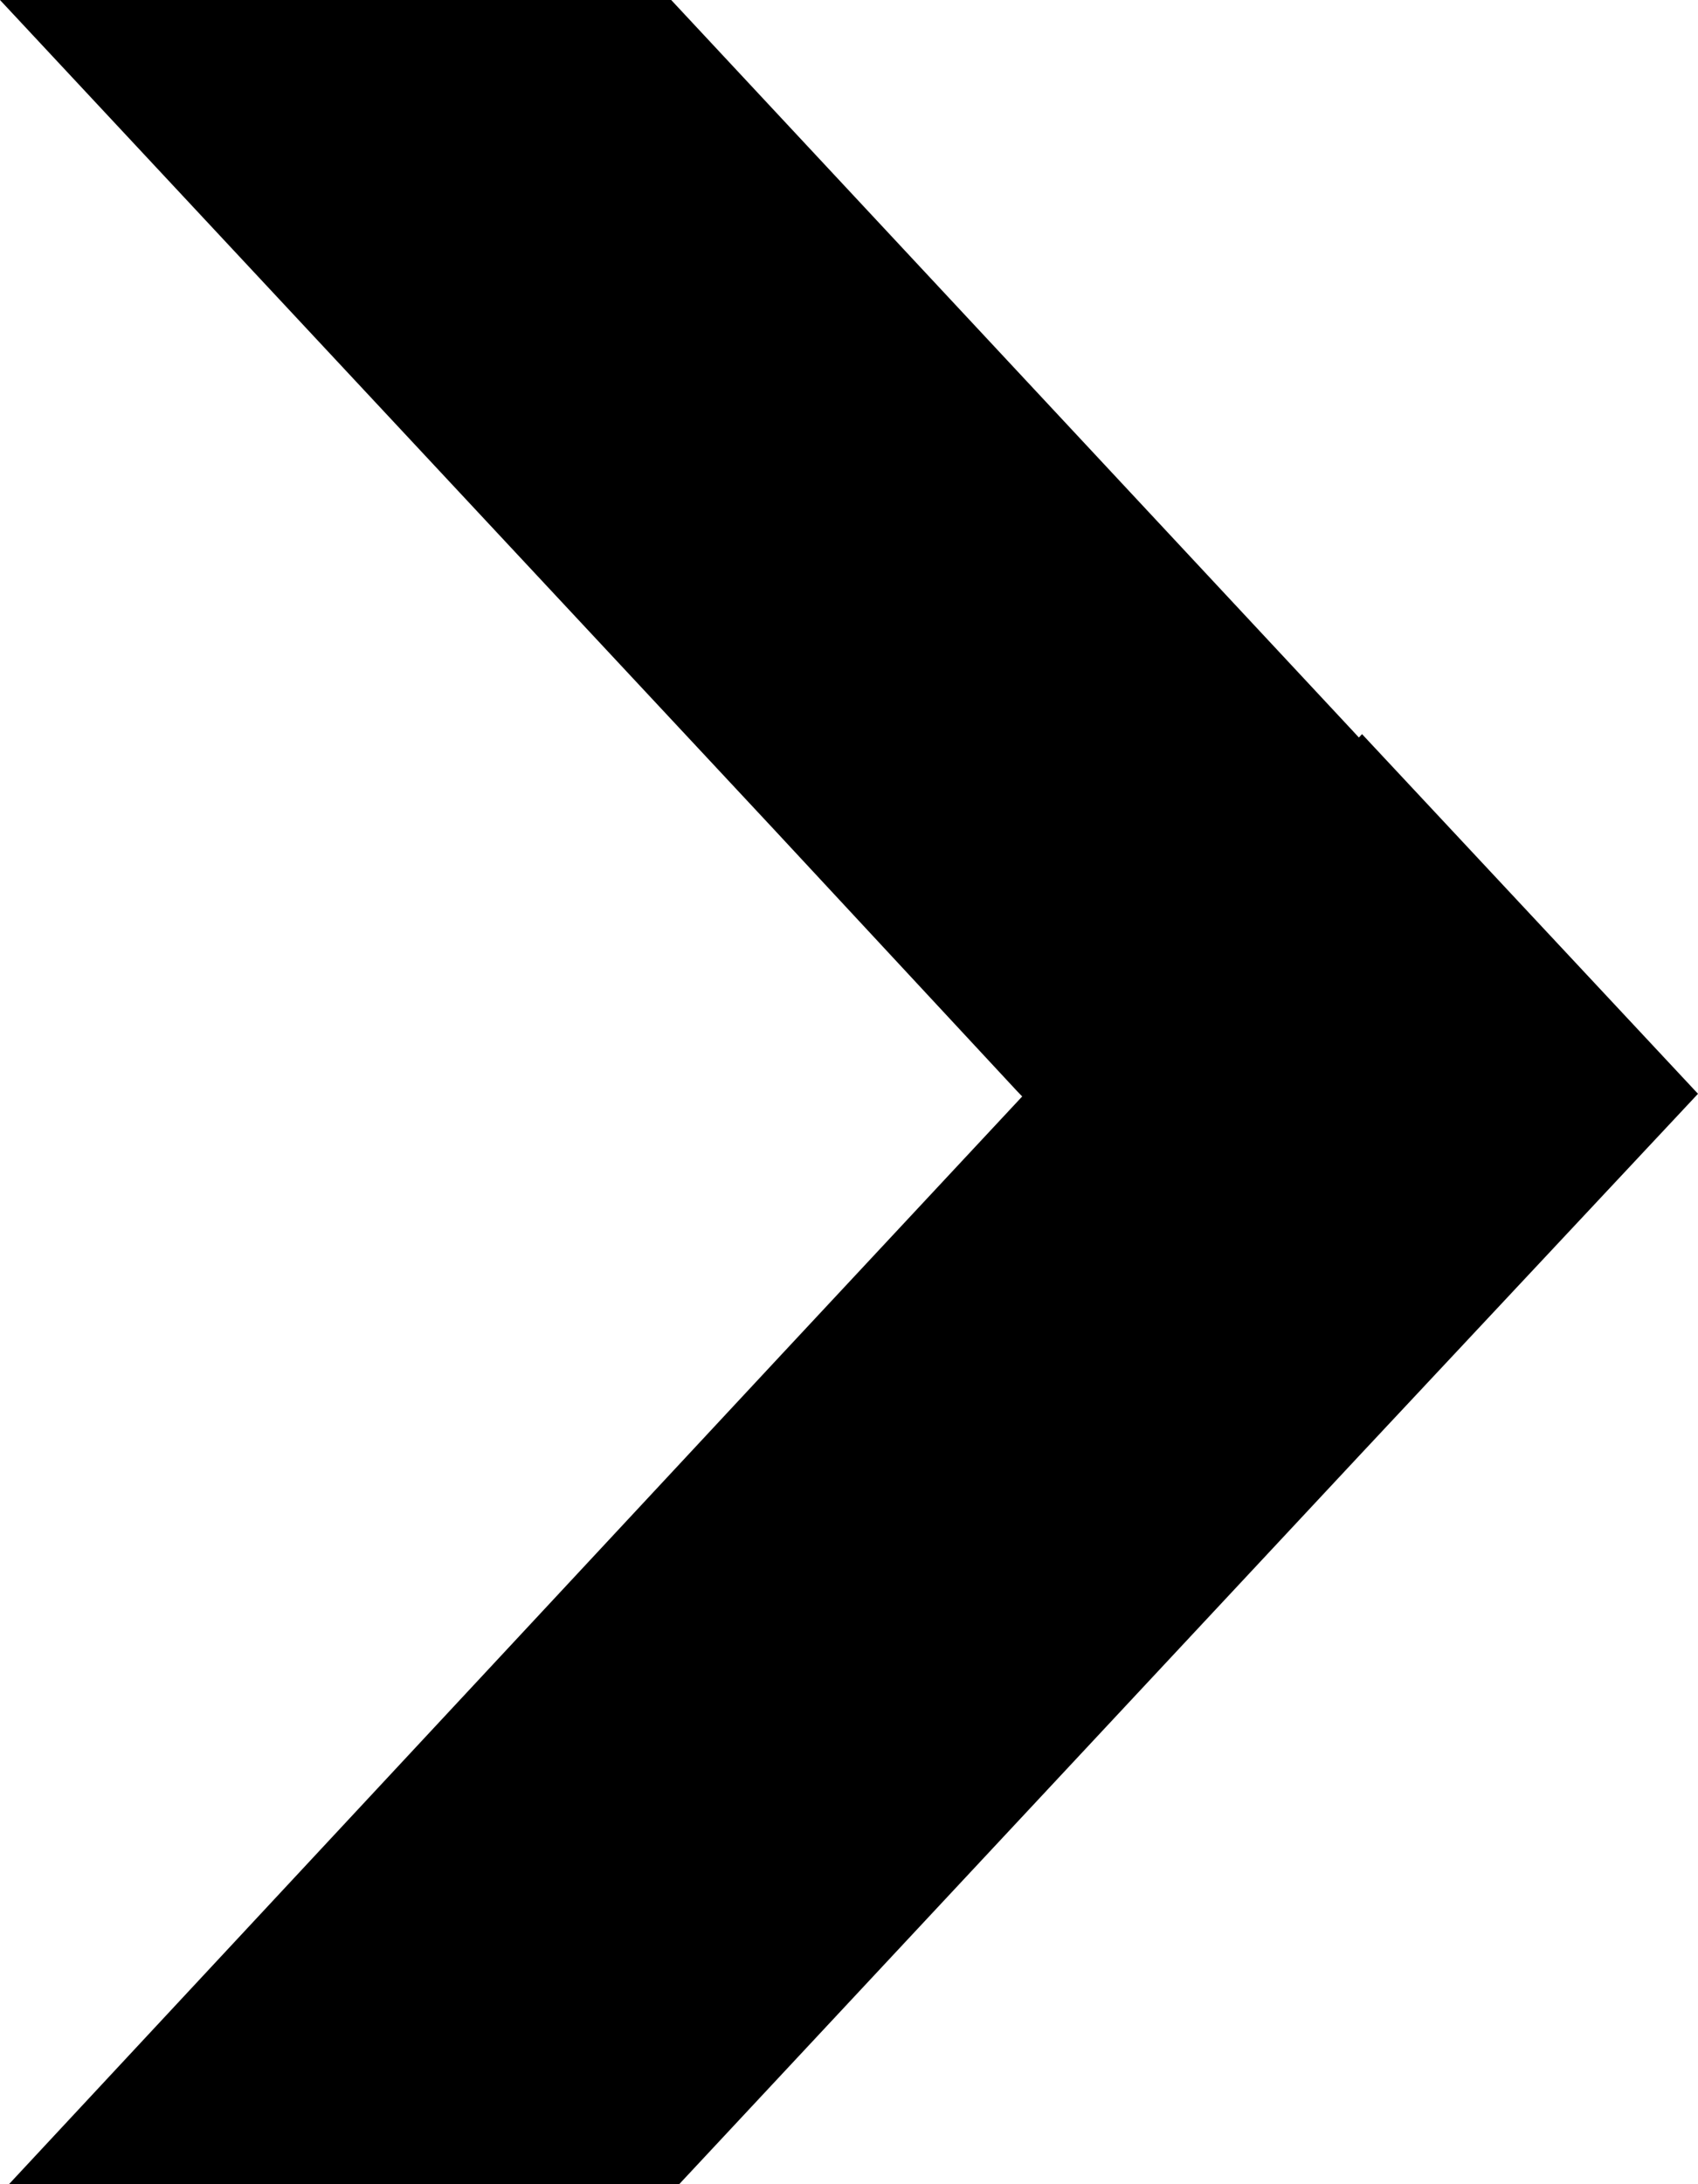
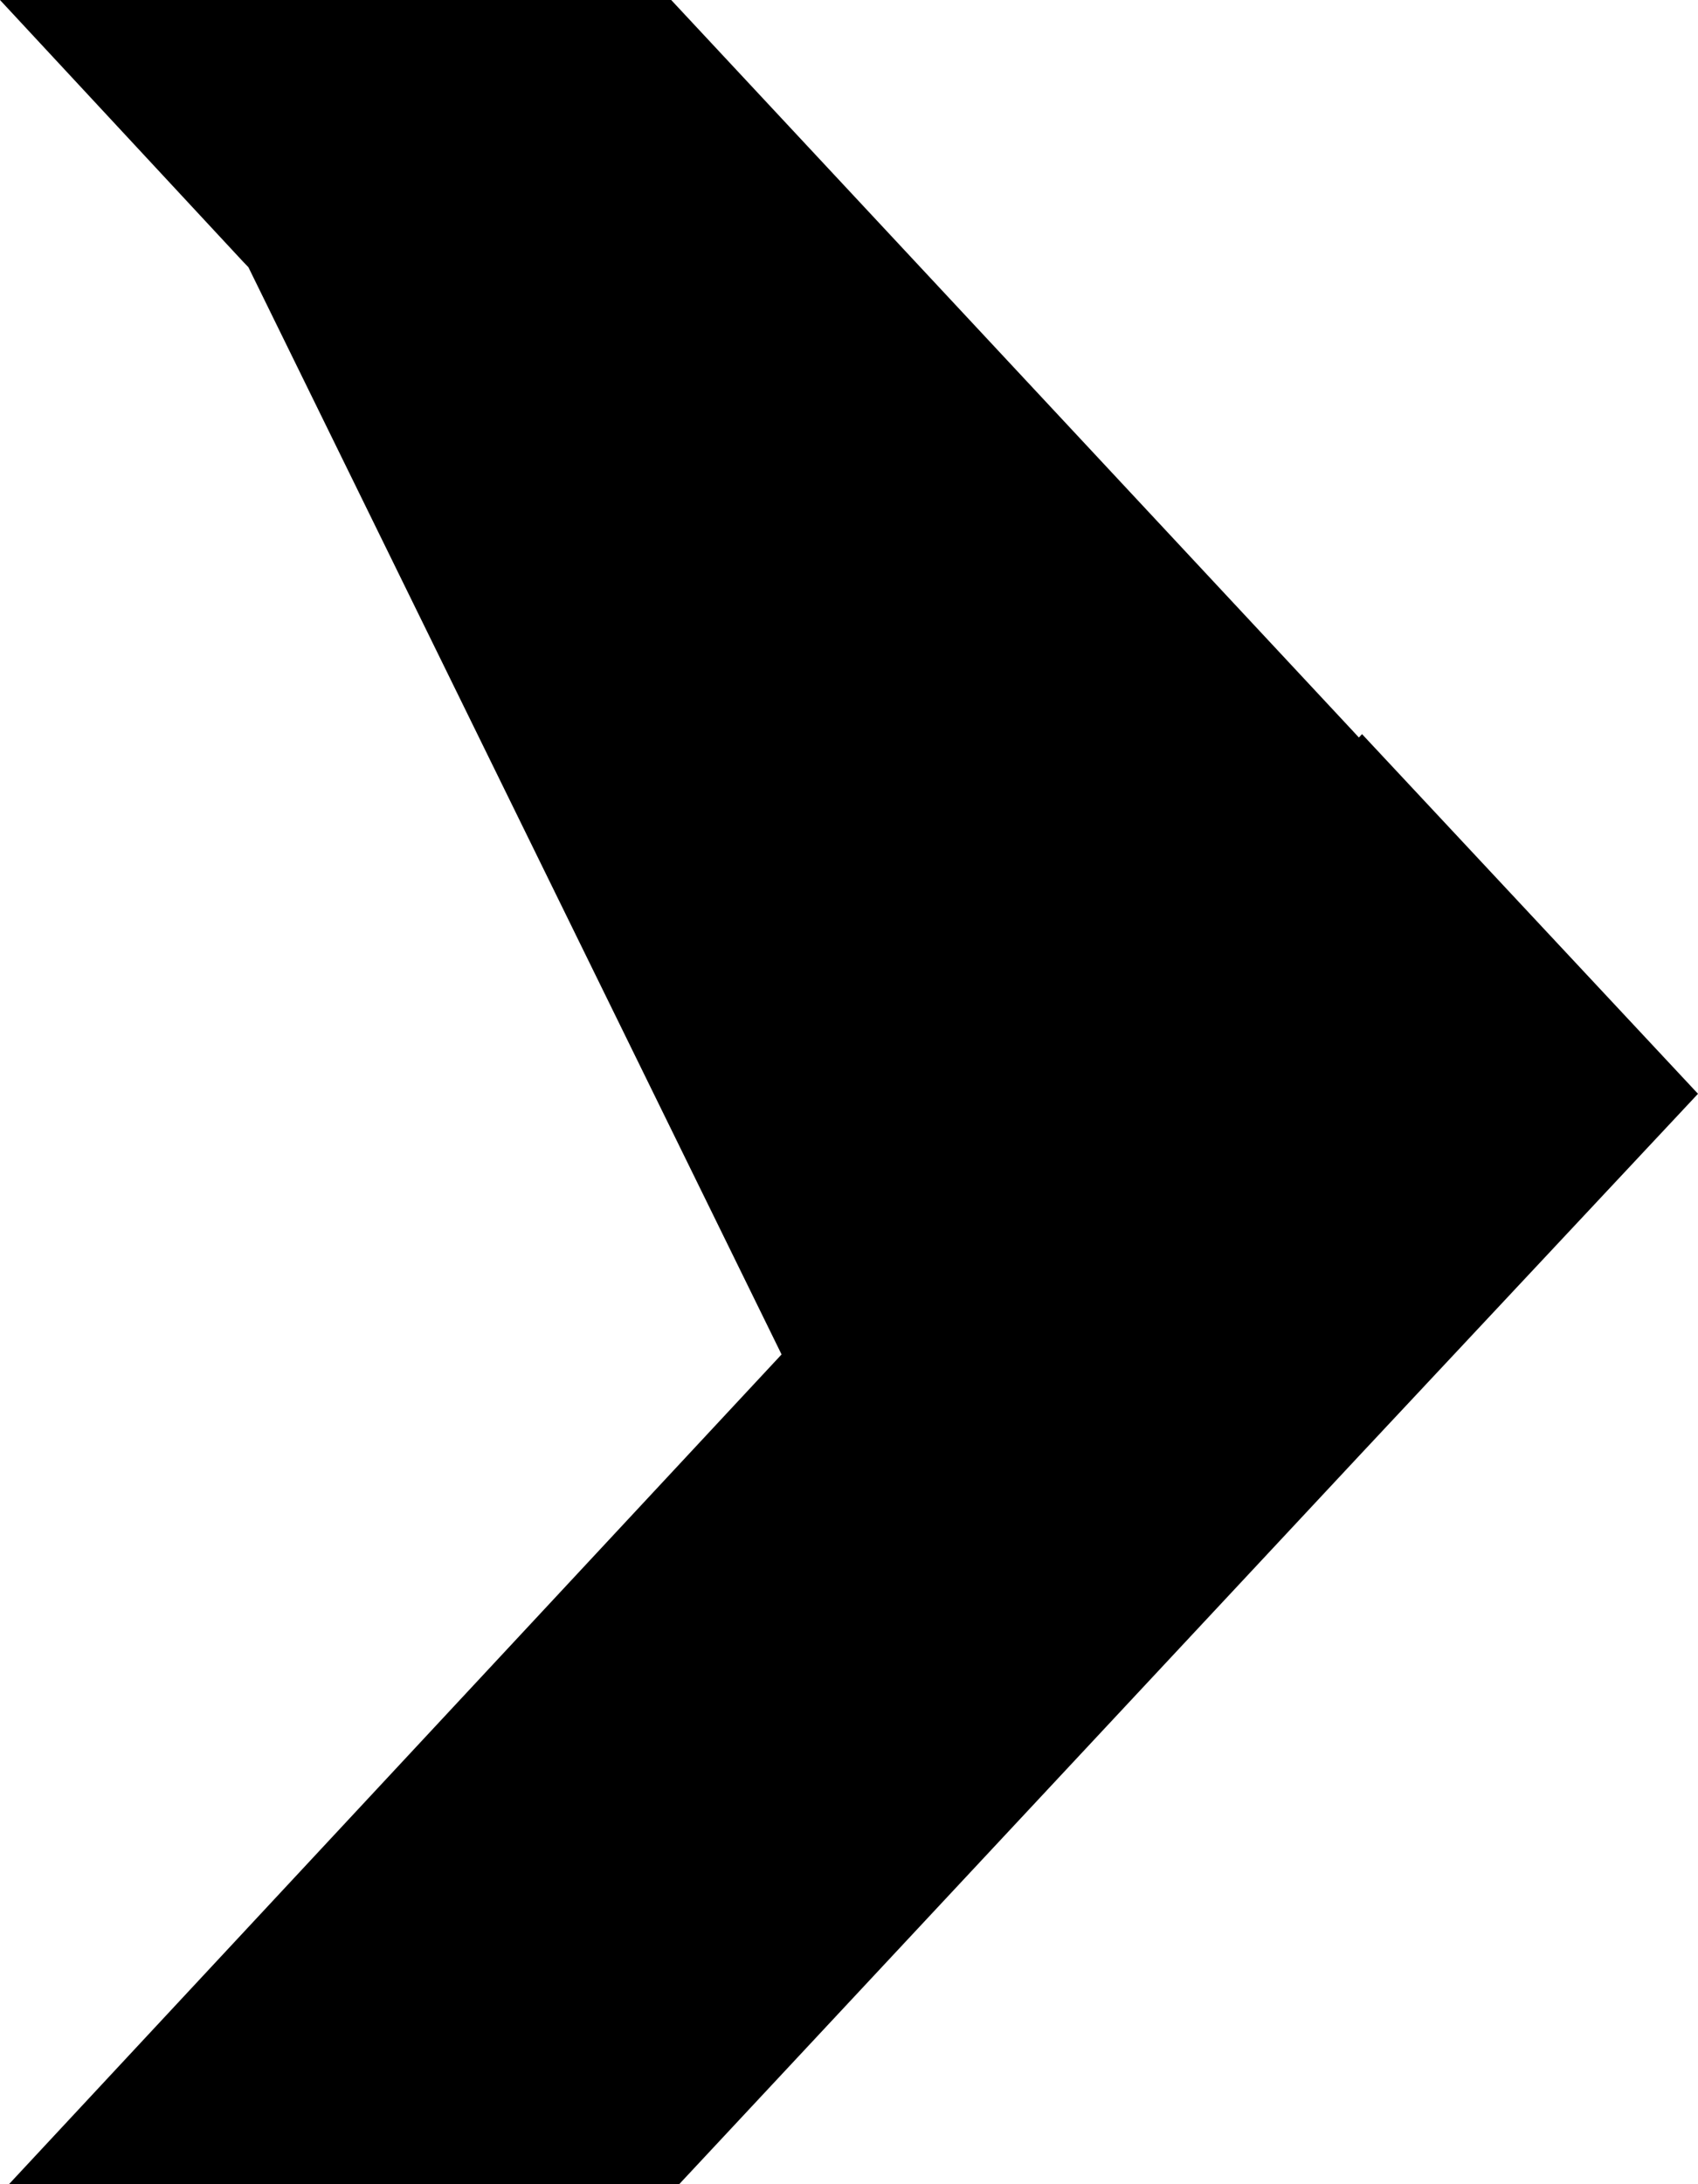
<svg xmlns="http://www.w3.org/2000/svg" viewBox="0 0 14 18">
  <defs>
    <style>.cls-1{fill-rule:evenodd;}</style>
  </defs>
  <g id="レイヤー_2" data-name="レイヤー 2">
    <g id="レイヤー_1-2" data-name="レイヤー 1">
-       <path id="arrow_right" data-name="arrow right" class="cls-1" d="M11.23,6.05l-.026.028-.048-.052L5.534,0H0L6.38,6.834l2,2.152.048.05L6.444,11.162.074,18H5.6l5.624-6.022L14,9.014Z" />
+       <path id="arrow_right" data-name="arrow right" class="cls-1" d="M11.23,6.05l-.026.028-.048-.052L5.534,0H0l2,2.152.048.05L6.444,11.162.074,18H5.6l5.624-6.022L14,9.014Z" />
    </g>
  </g>
</svg>